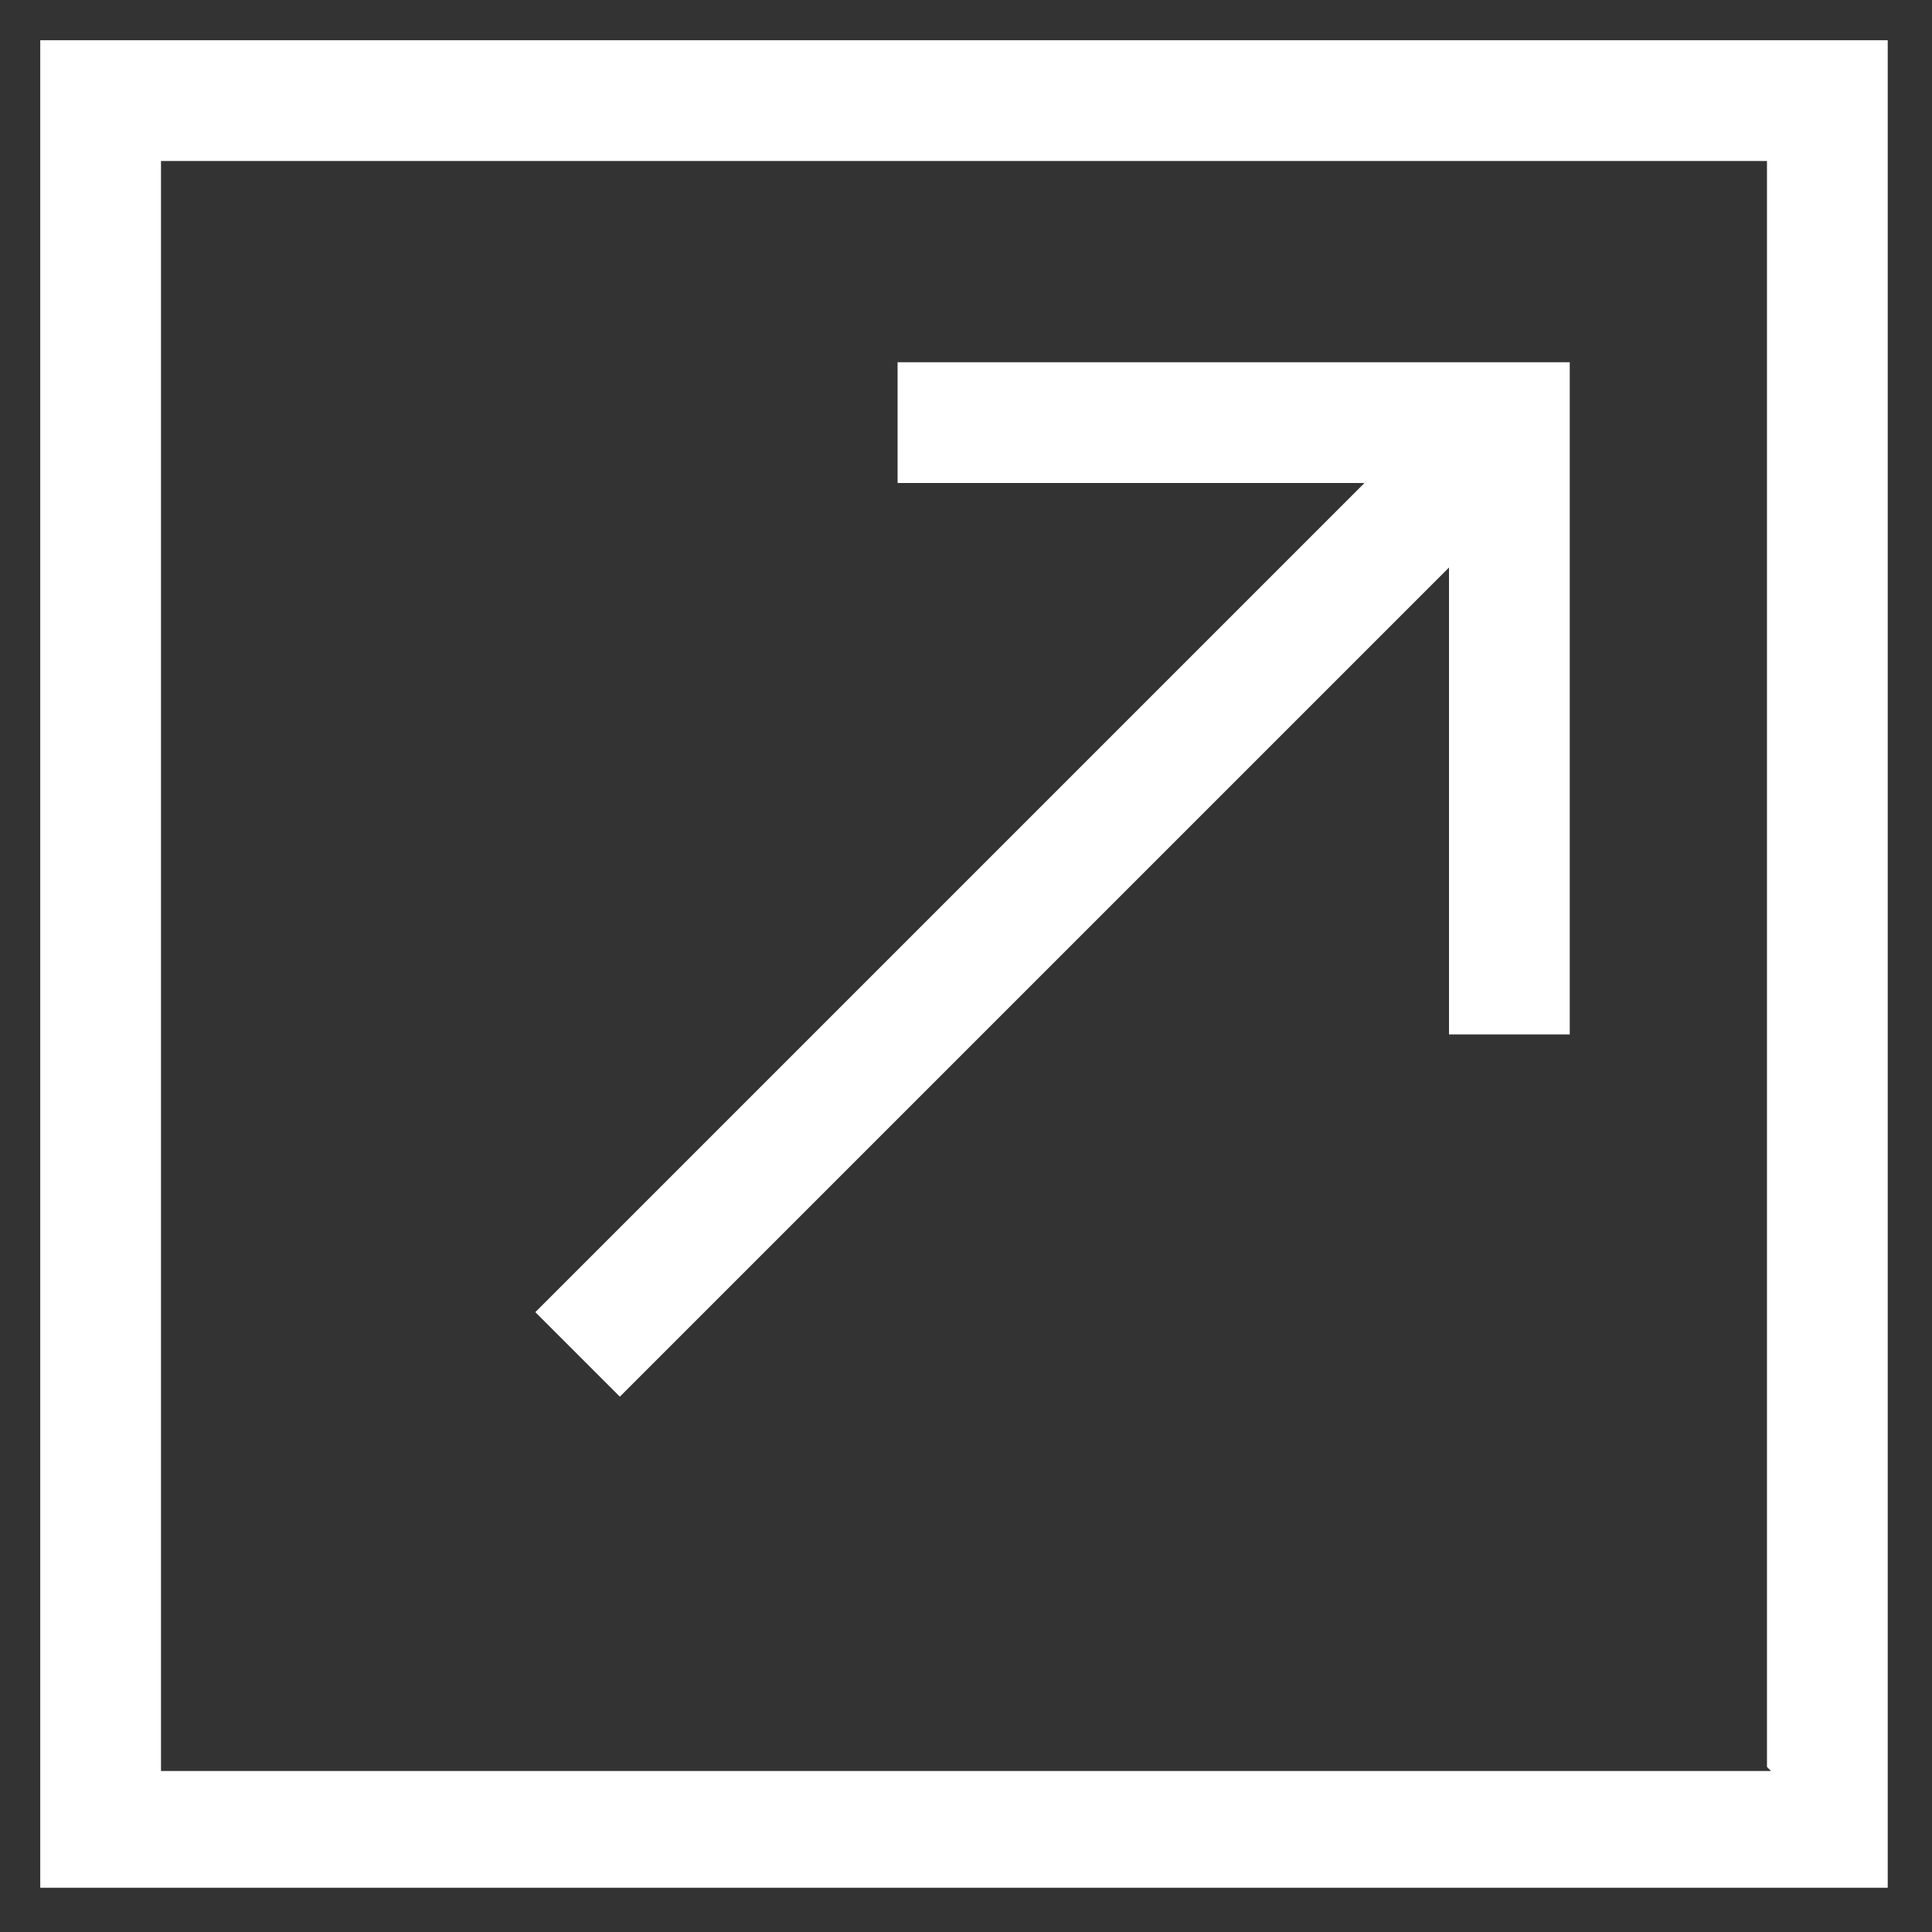
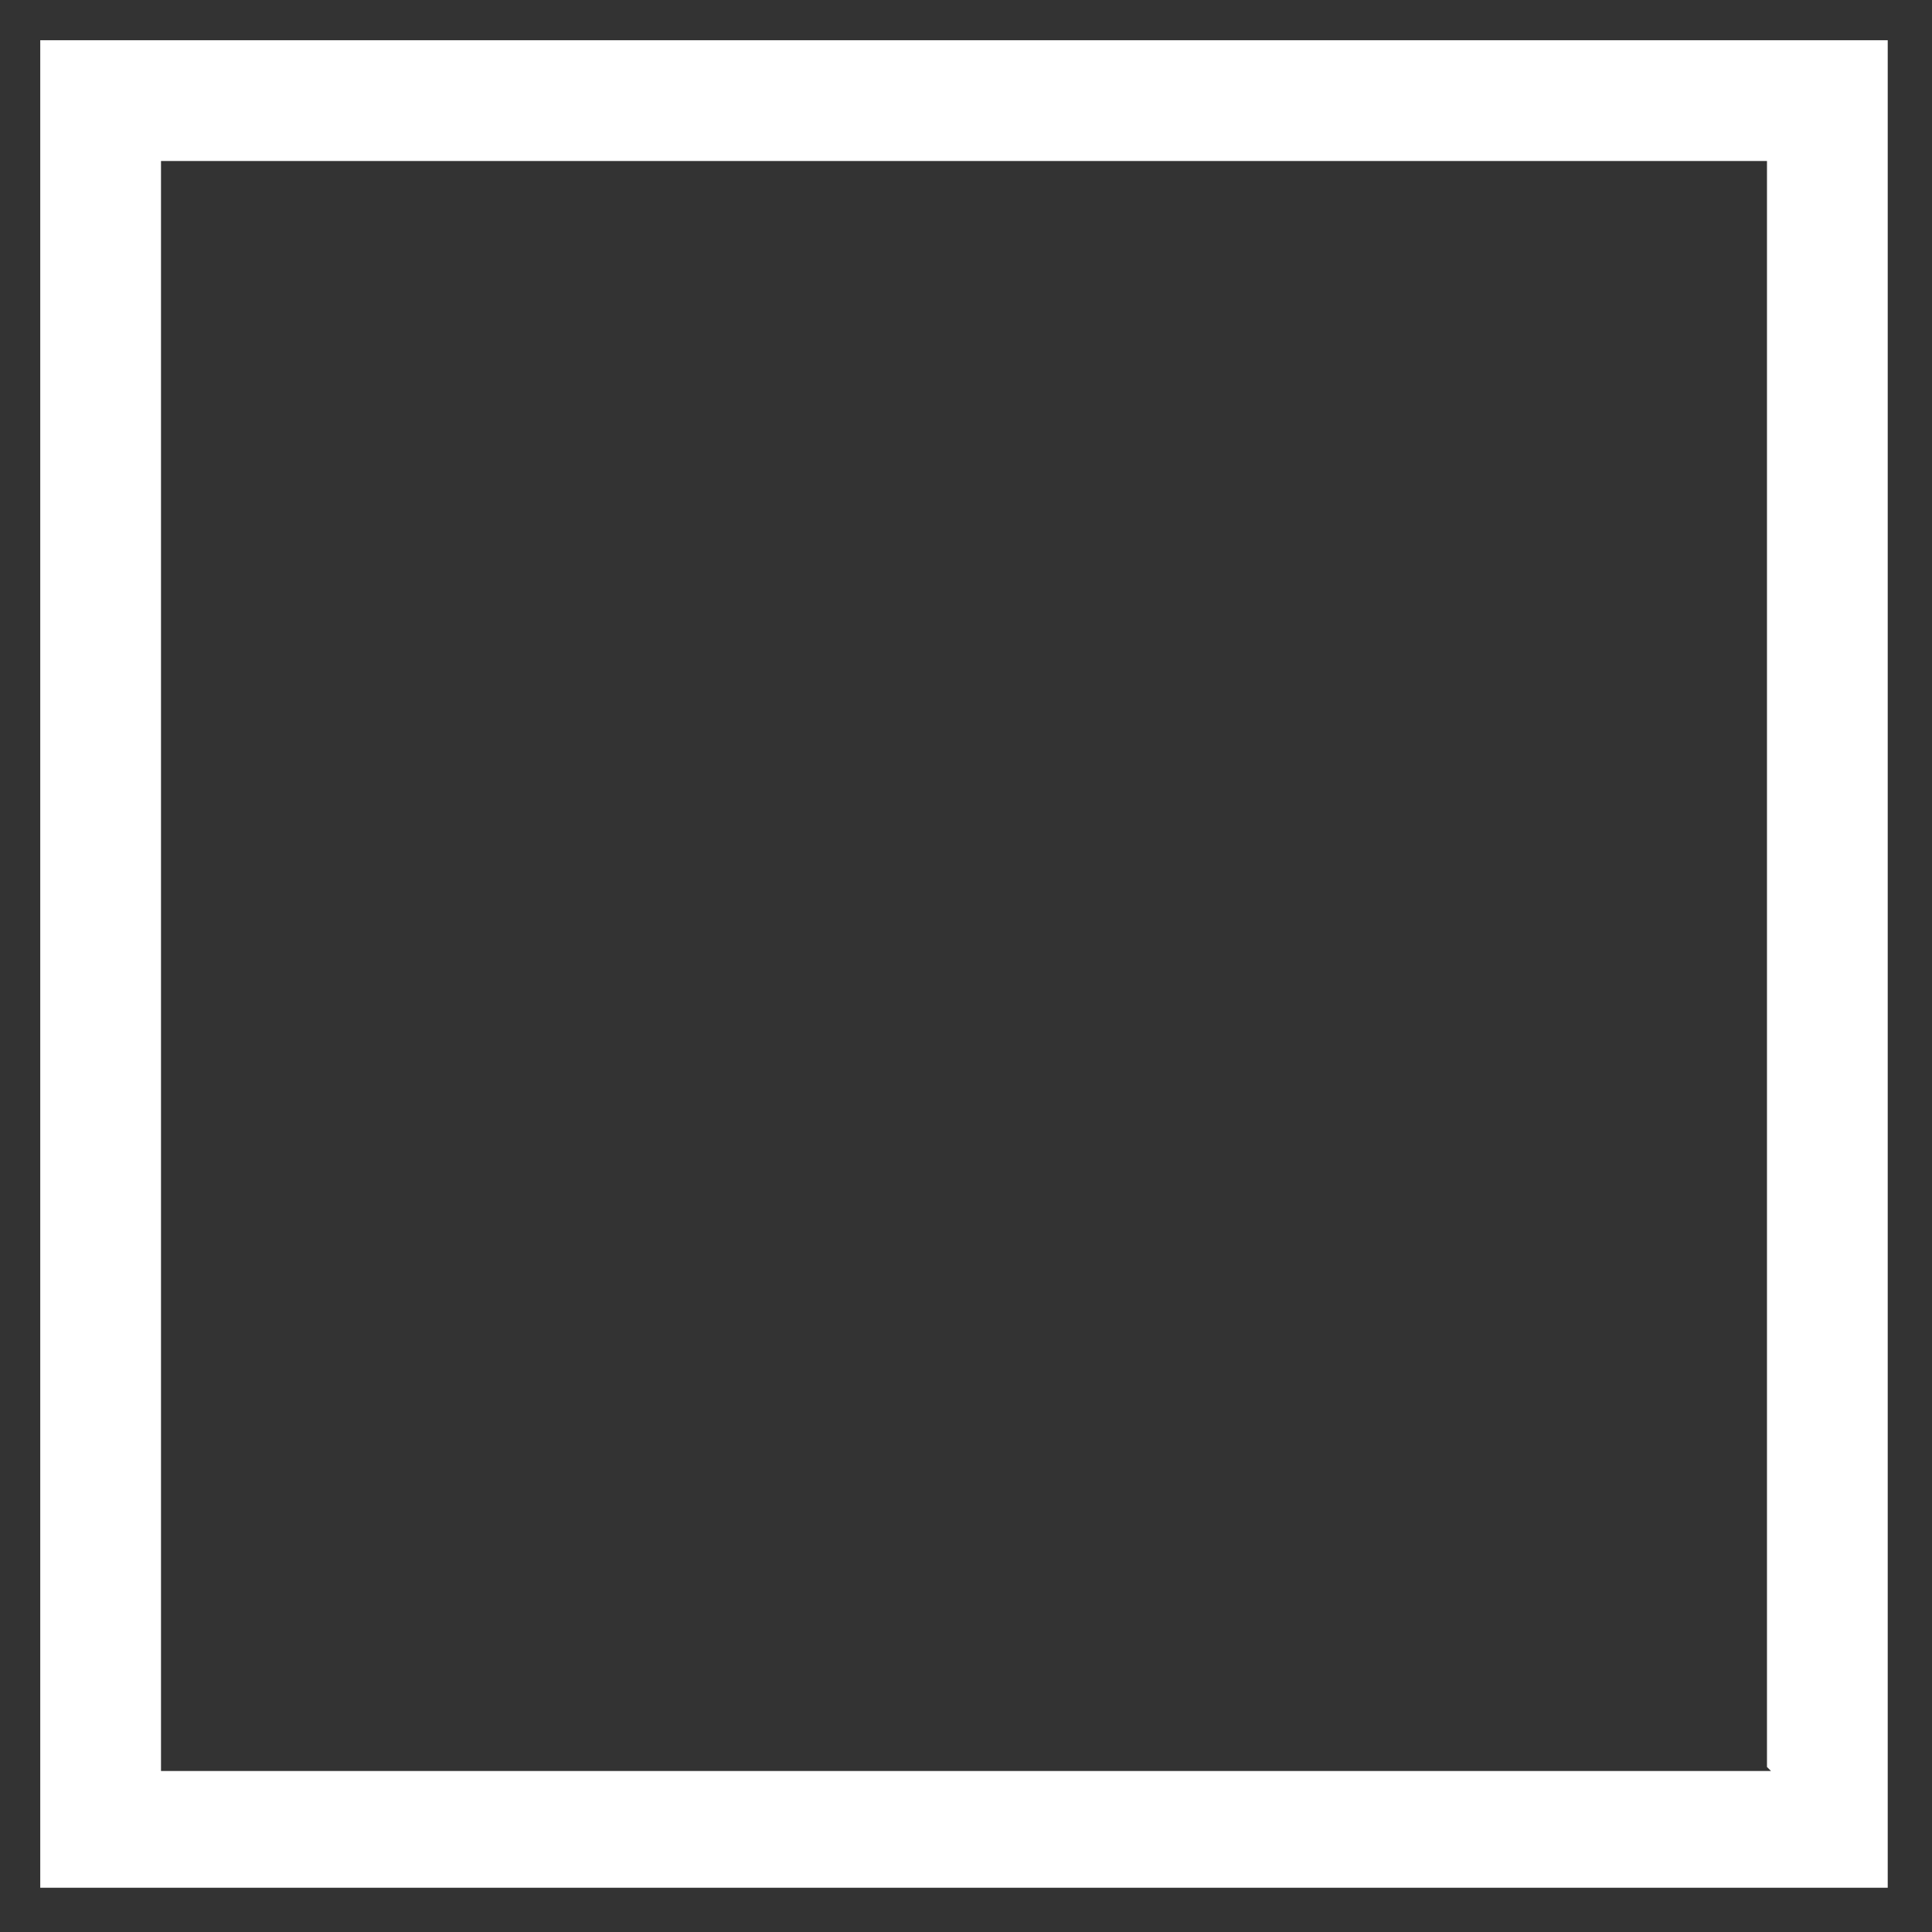
<svg xmlns="http://www.w3.org/2000/svg" id="Layer_1" version="1.1" viewBox="0 0 48 48">
  <rect x="0" y="0" width="48" height="48" fill="#333333" stroke="none" />
  <defs>
    <style>
      .st0 {
        fill: #fff;
      }
    </style>
  </defs>
-   <polygon class="st0" points="15.4 34.7 36 14.1 36 25.7 39 25.7 39 9 22.3 9 22.3 12 33.9 12 13.3 32.6 15.4 34.7" />
  <path class="st0" d="M1,1v45.9h45.9V1H1ZM44,44H4V4h39.9v39.9Z" />
</svg>